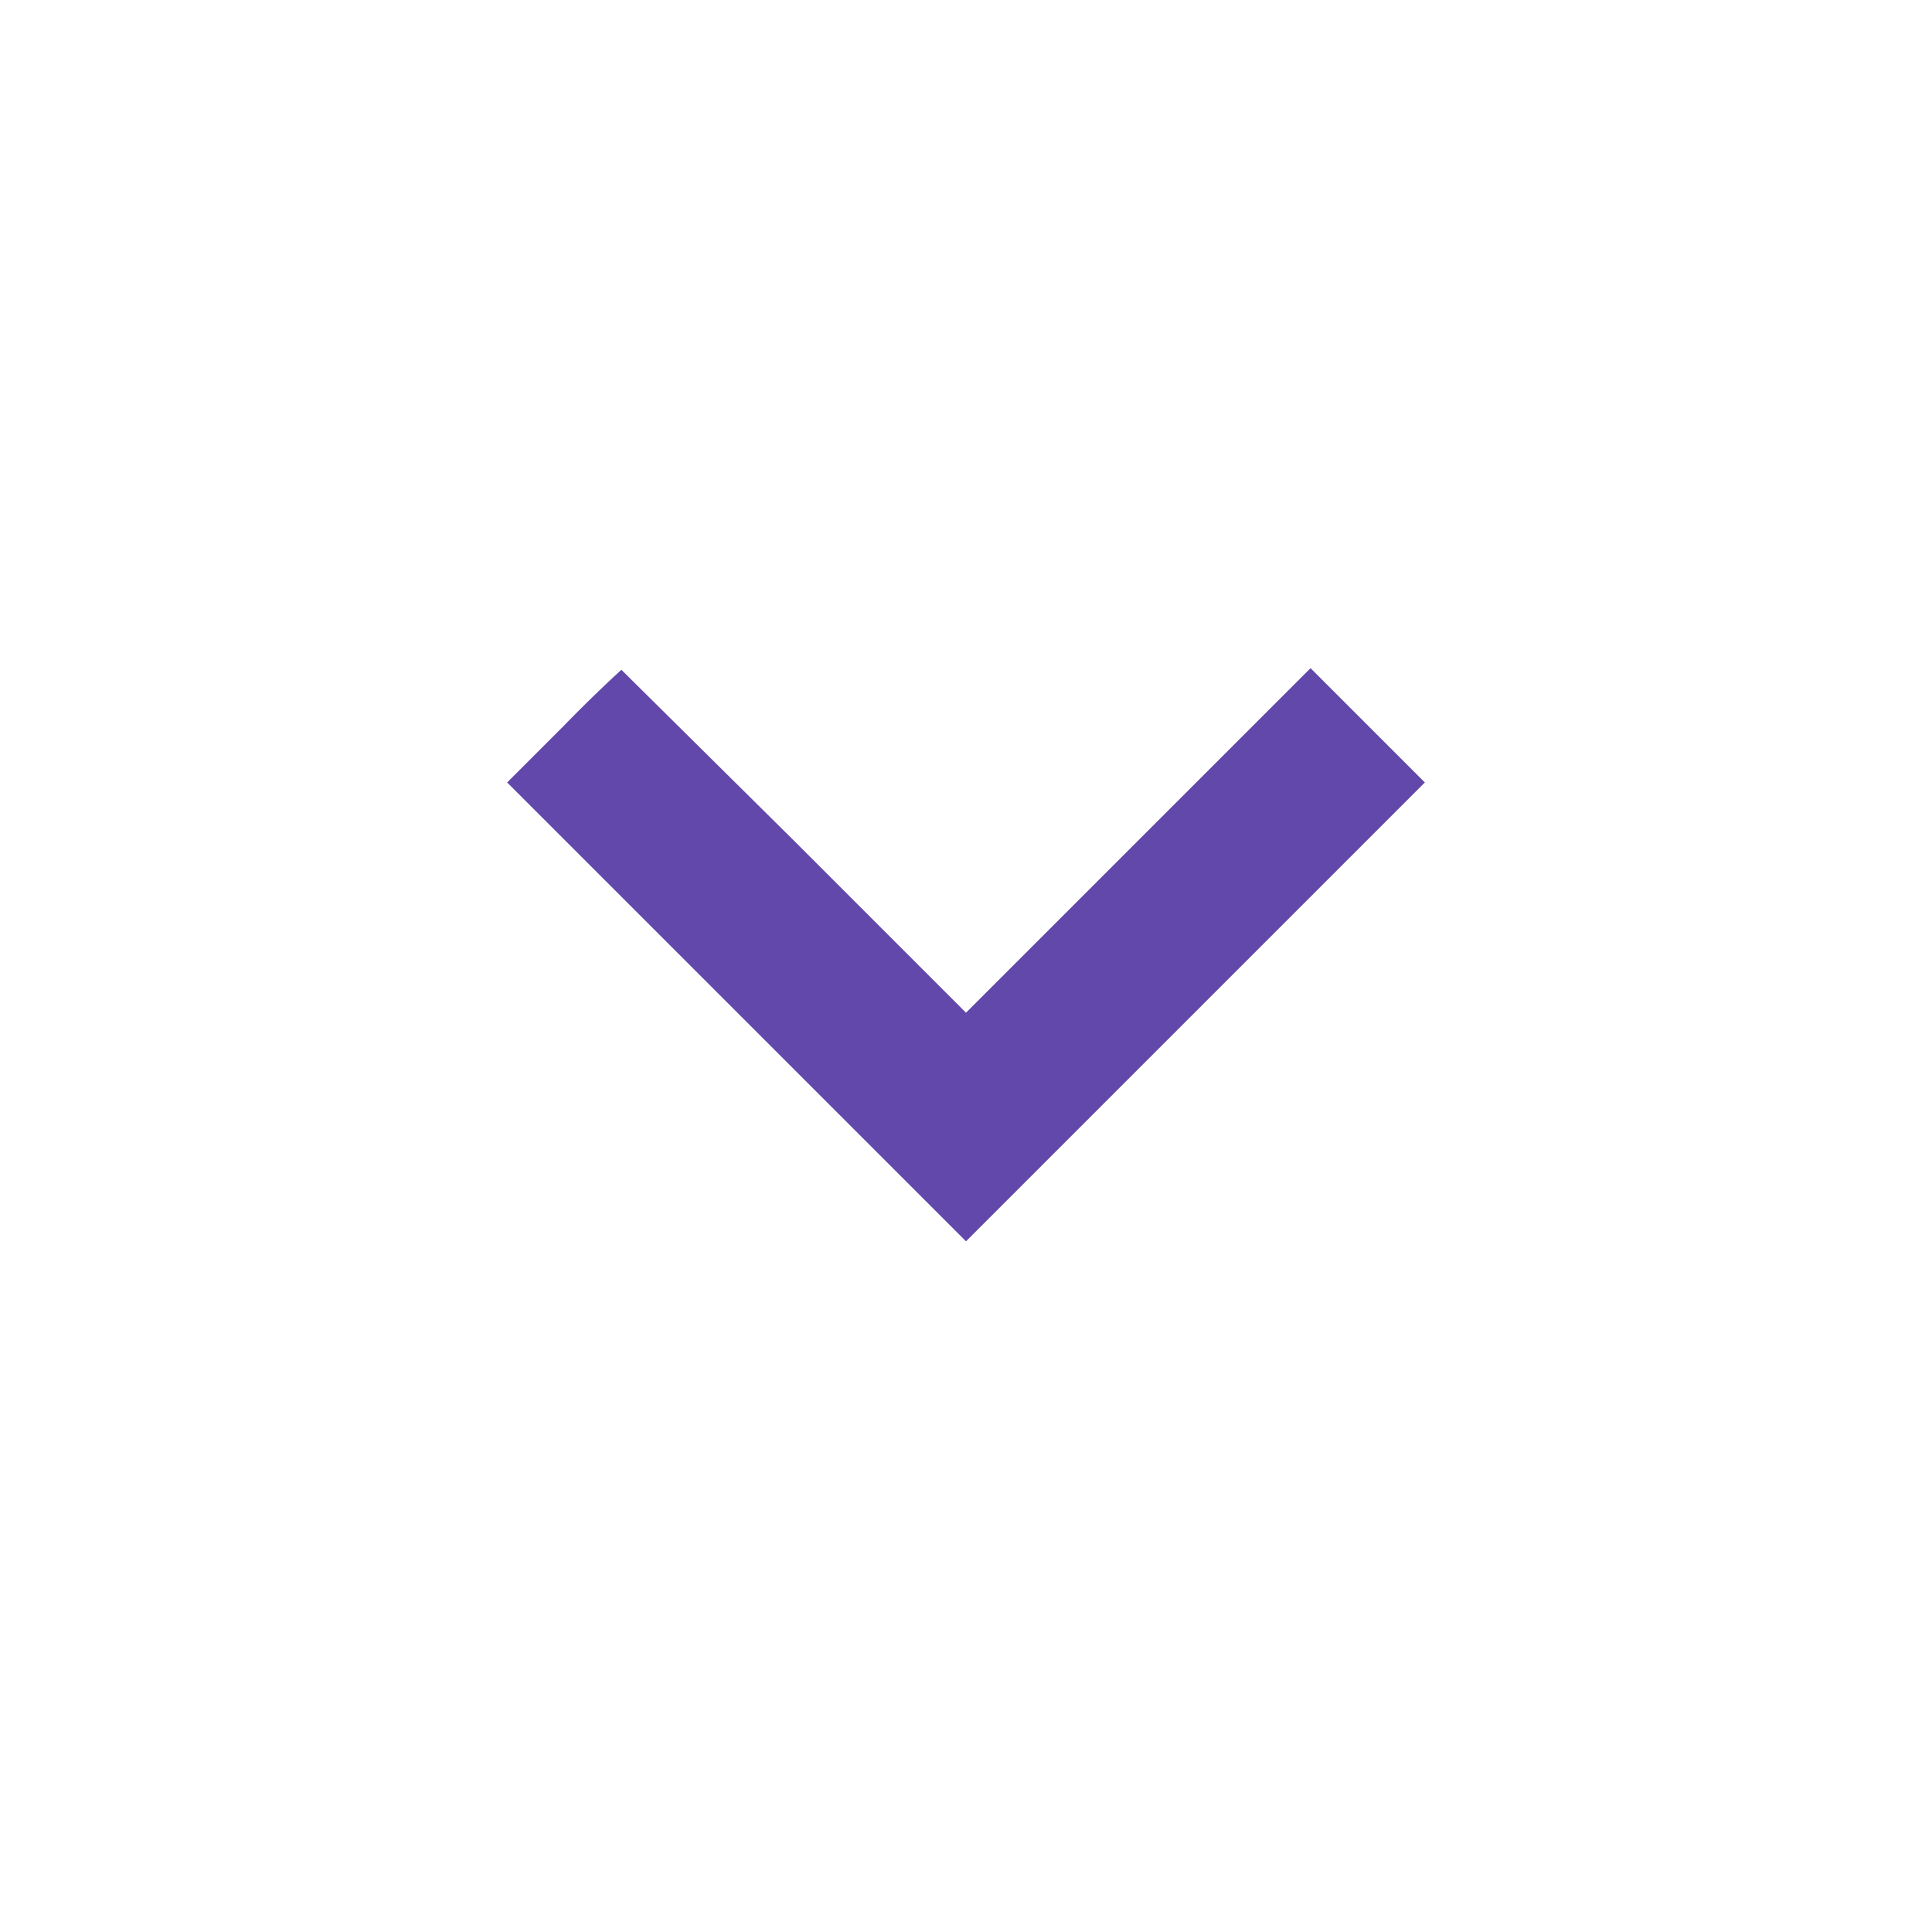
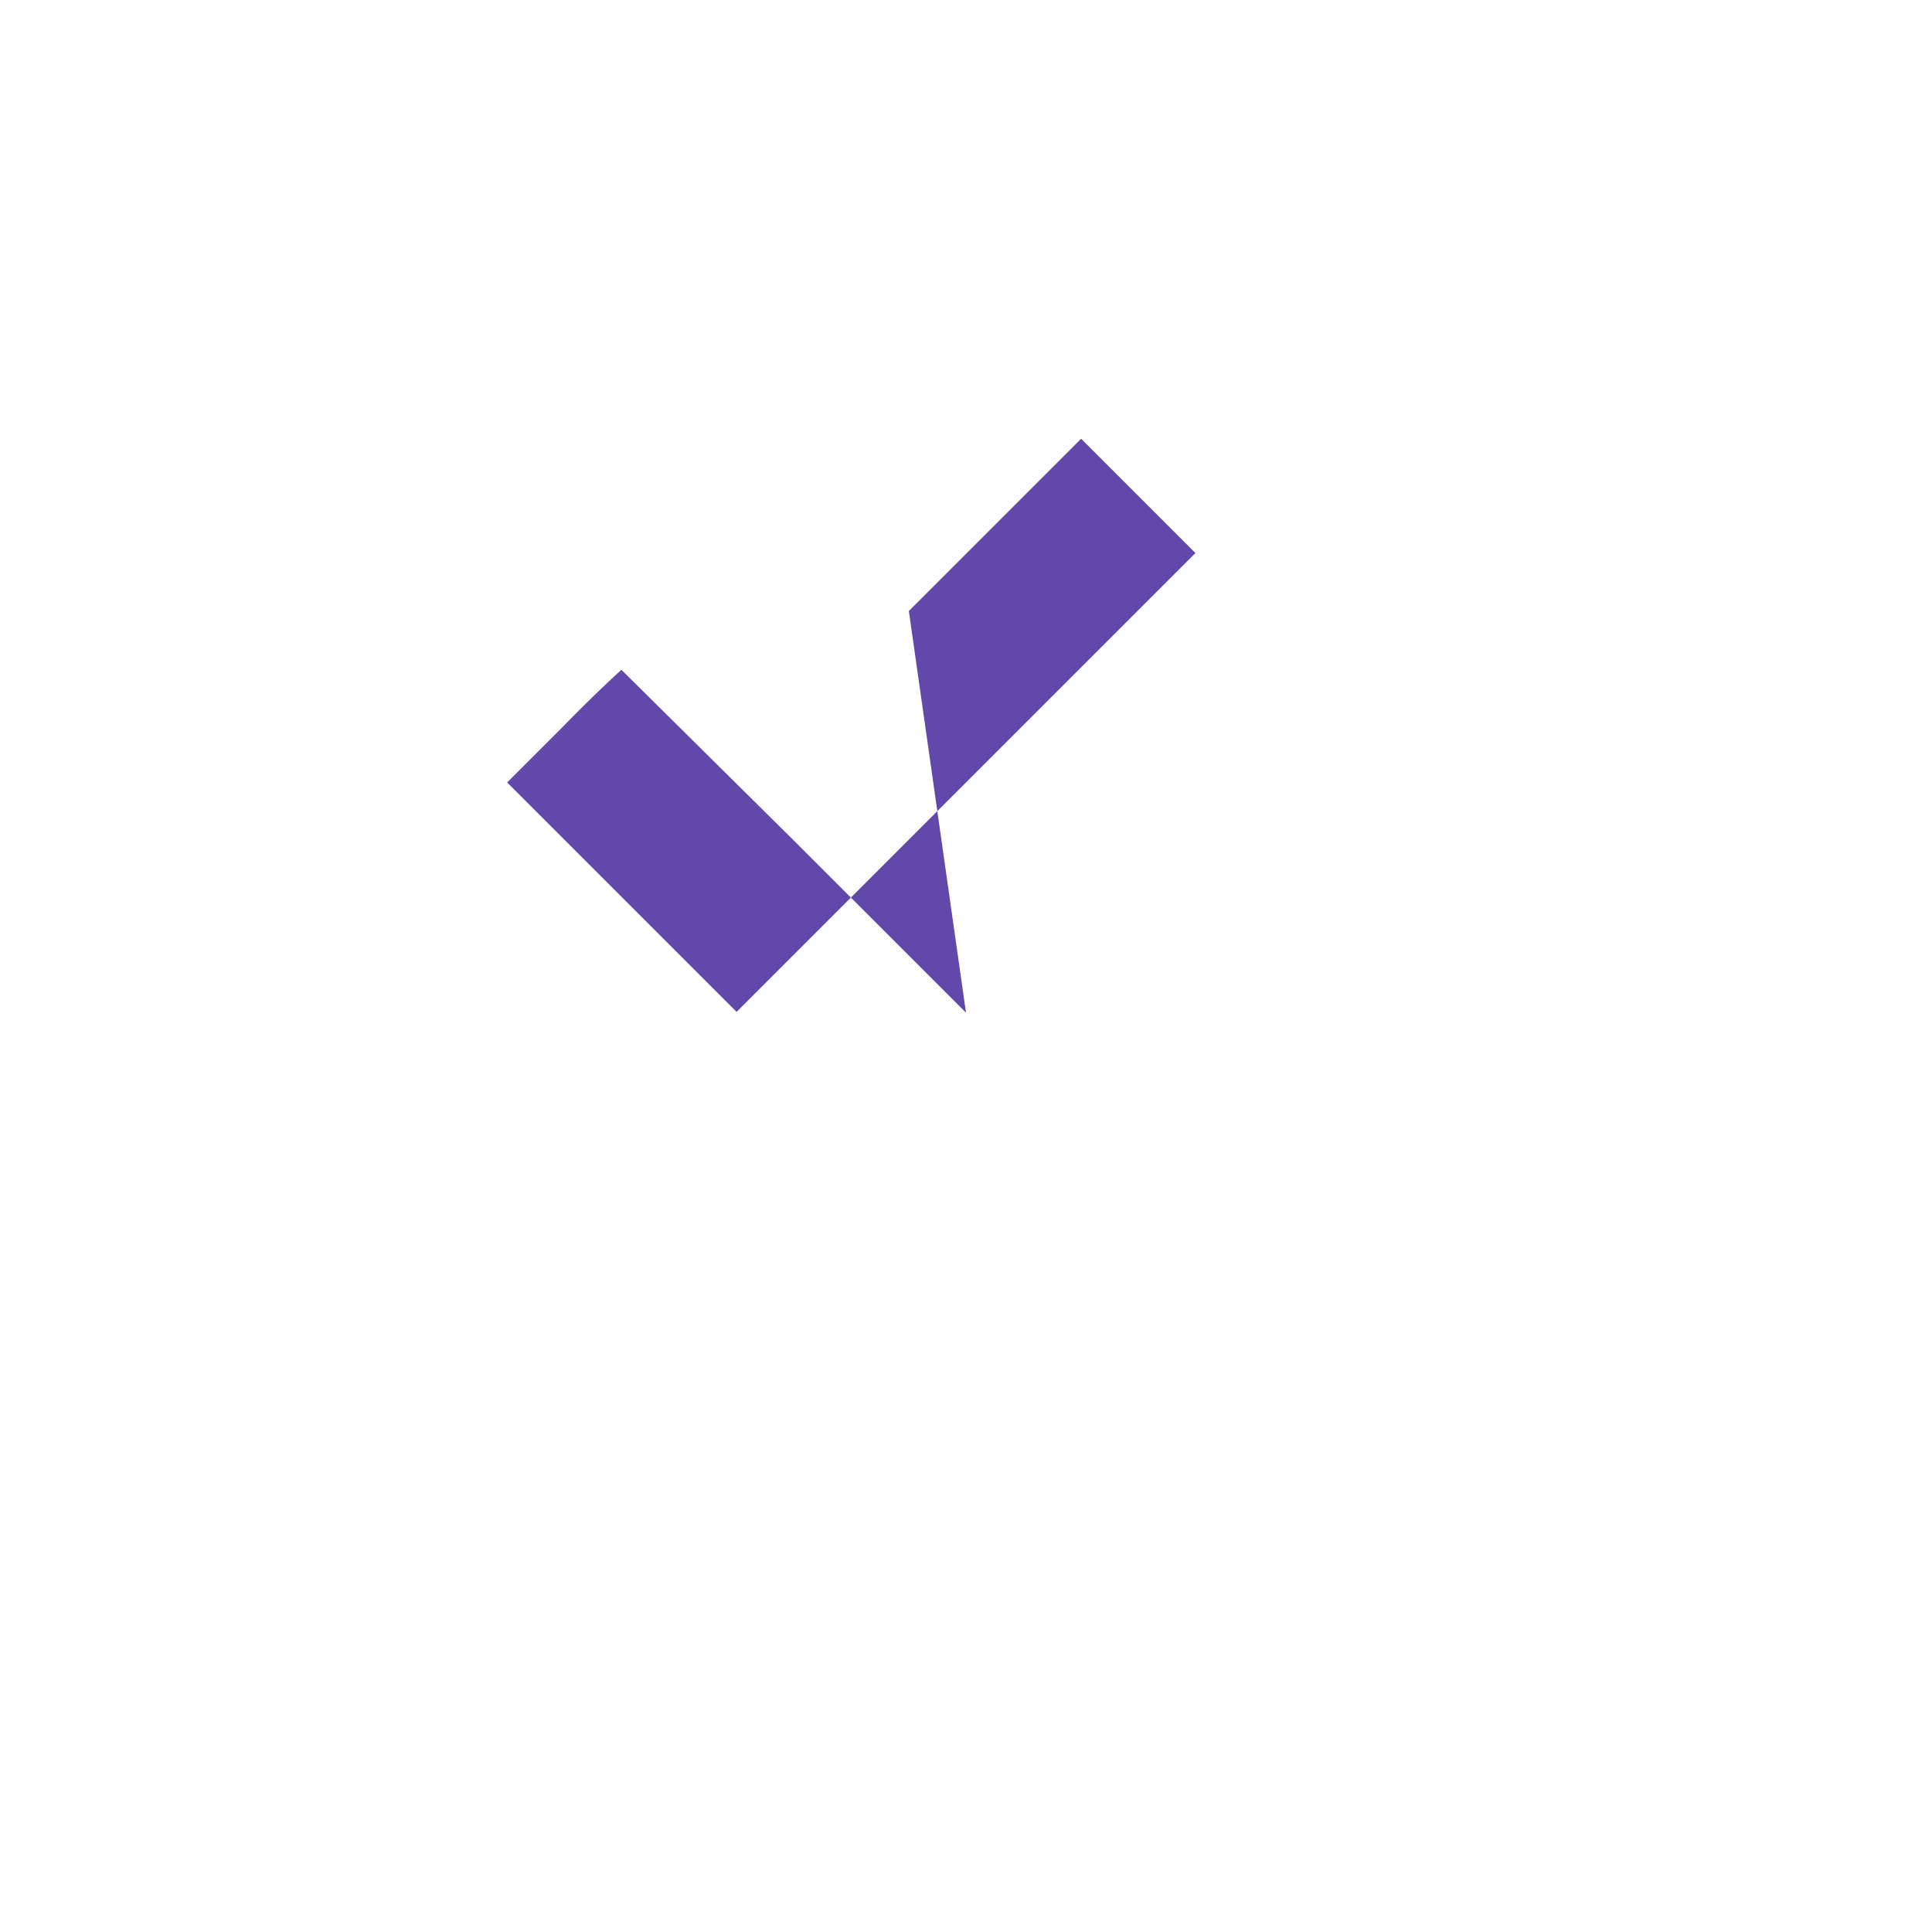
<svg xmlns="http://www.w3.org/2000/svg" width="24" height="24" fill="none">
-   <path fill="#6248aa" fill-rule="evenodd" d="m7 9.02-.7.7 2.85 2.85L12 15.42l2.85-2.85 2.85-2.85-.71-.71-.71-.71-2.14 2.14L12 12.58l-2.13-2.13-2.151-2.13a18 18 0 0 0-.719.7" />
+   <path fill="#6248aa" fill-rule="evenodd" d="m7 9.02-.7.7 2.85 2.85l2.85-2.85 2.85-2.85-.71-.71-.71-.71-2.14 2.14L12 12.58l-2.13-2.13-2.151-2.13a18 18 0 0 0-.719.7" />
</svg>